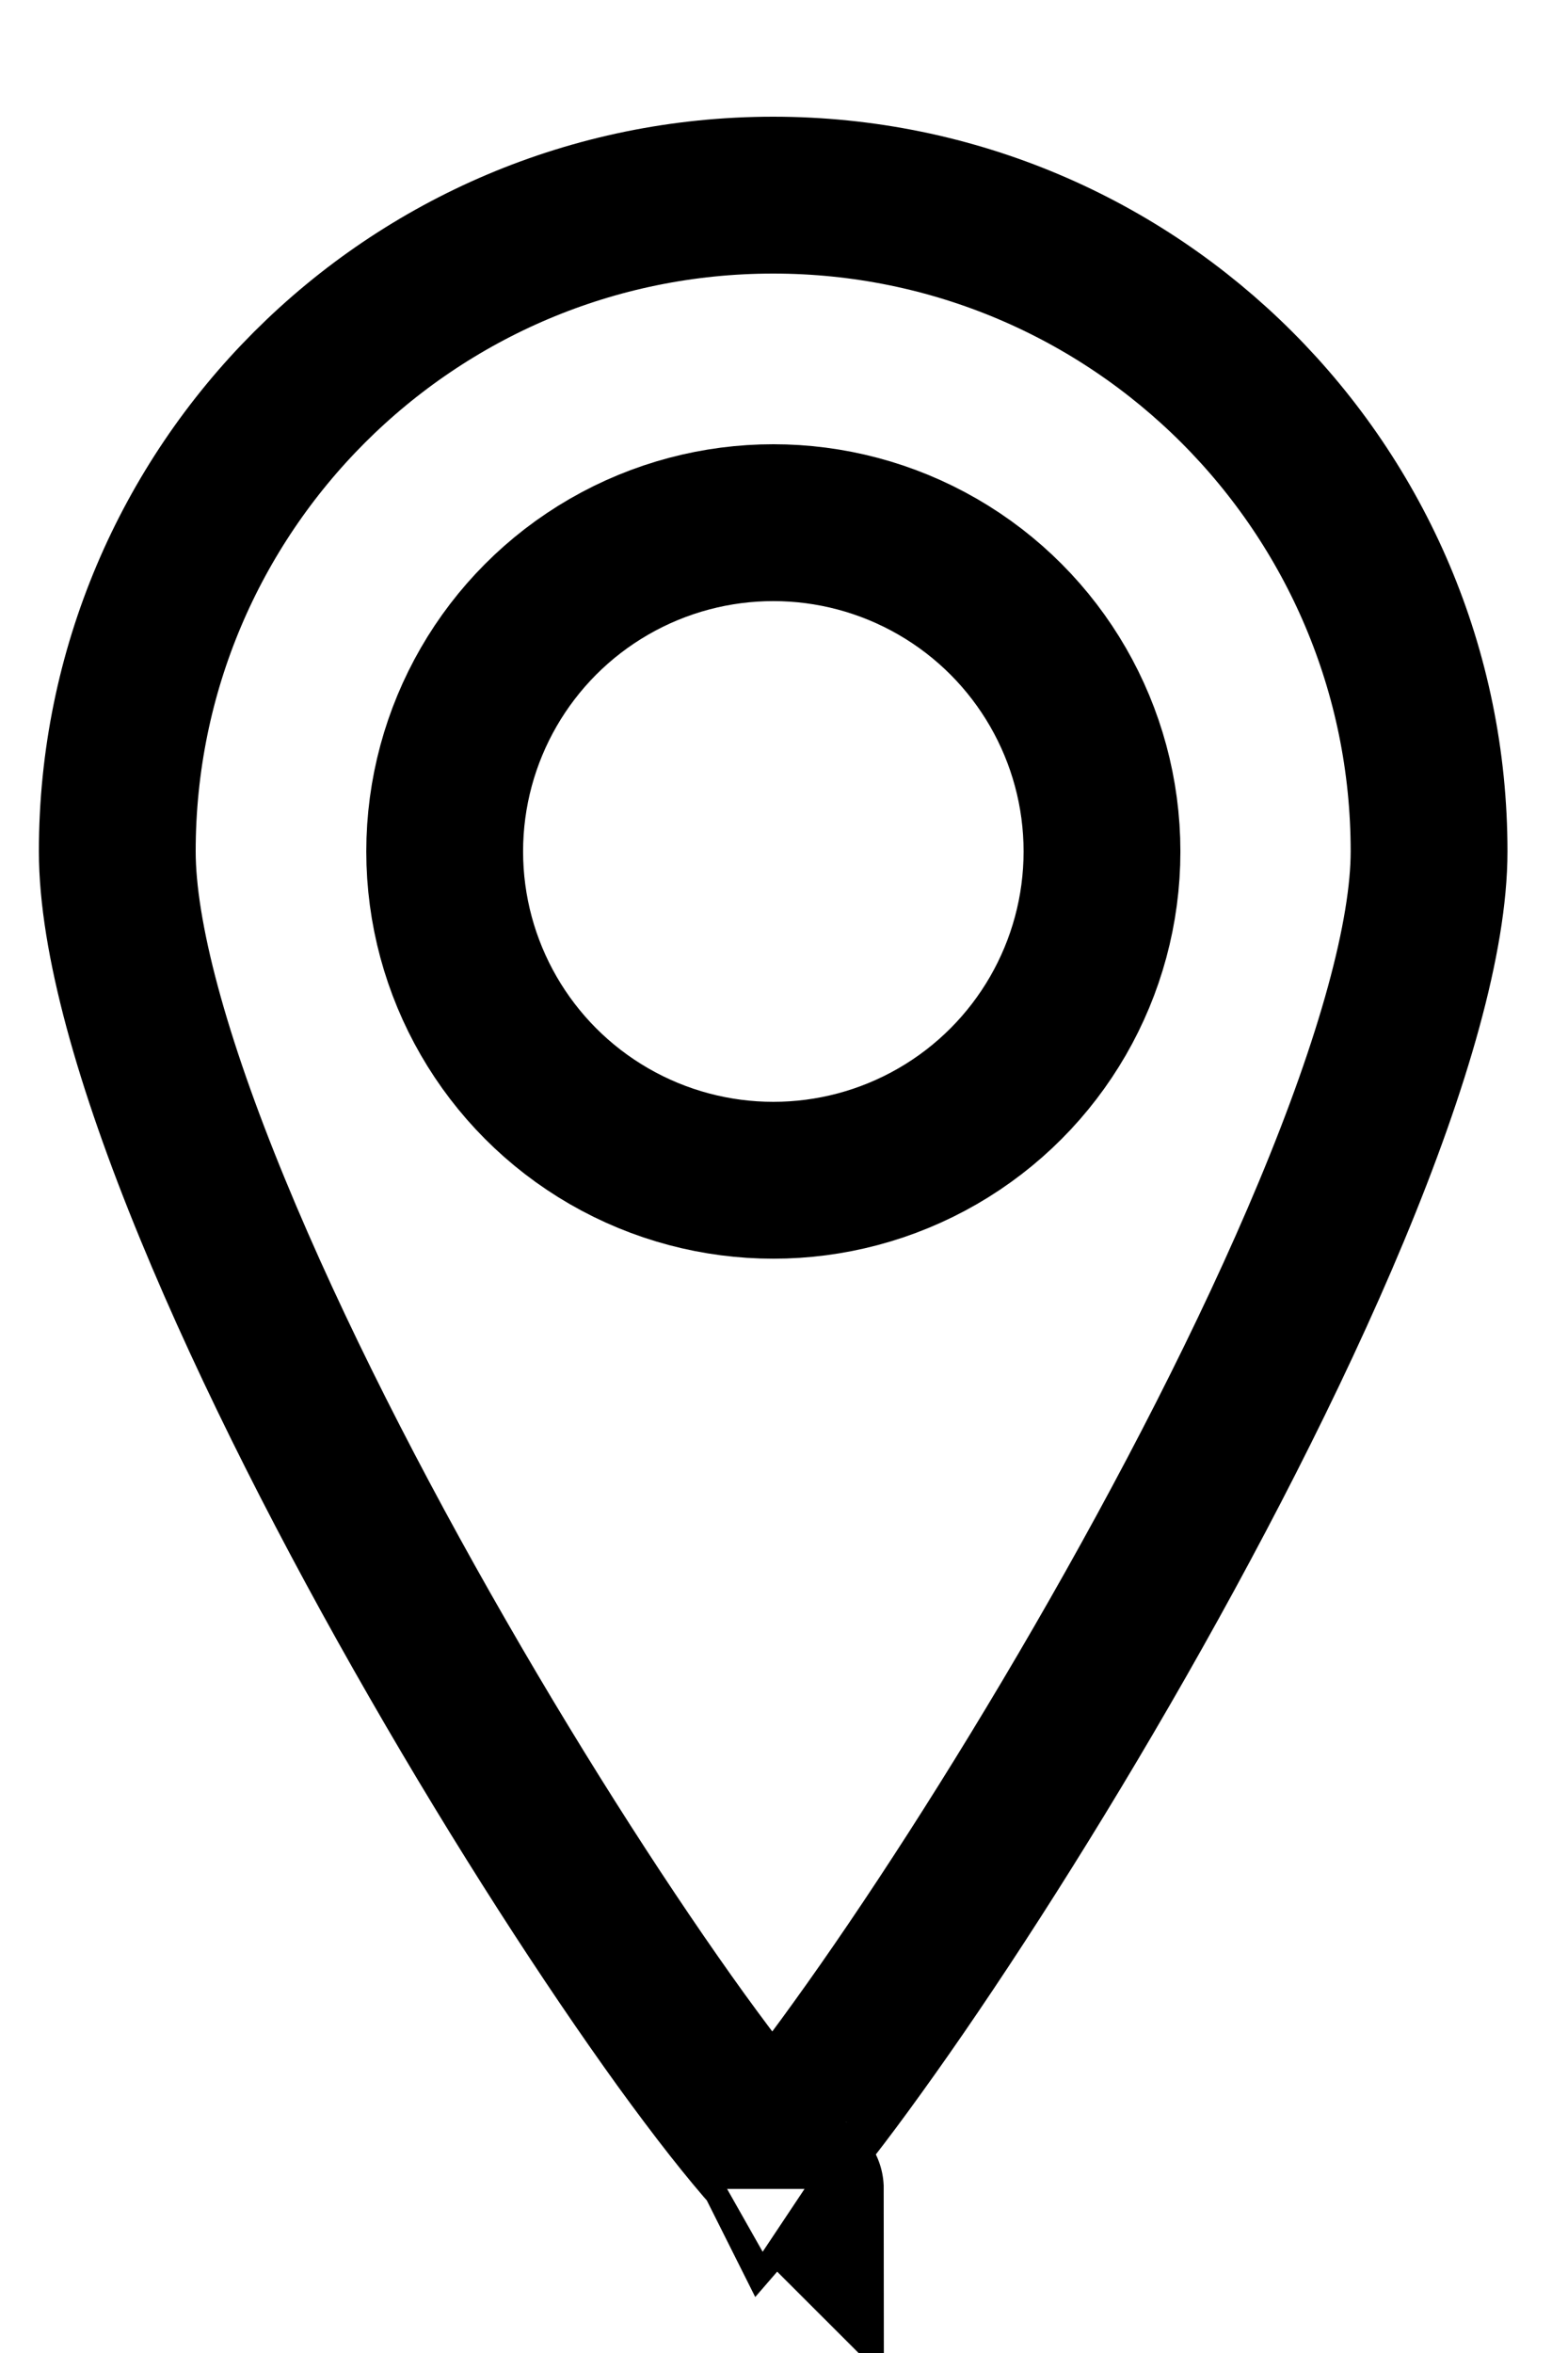
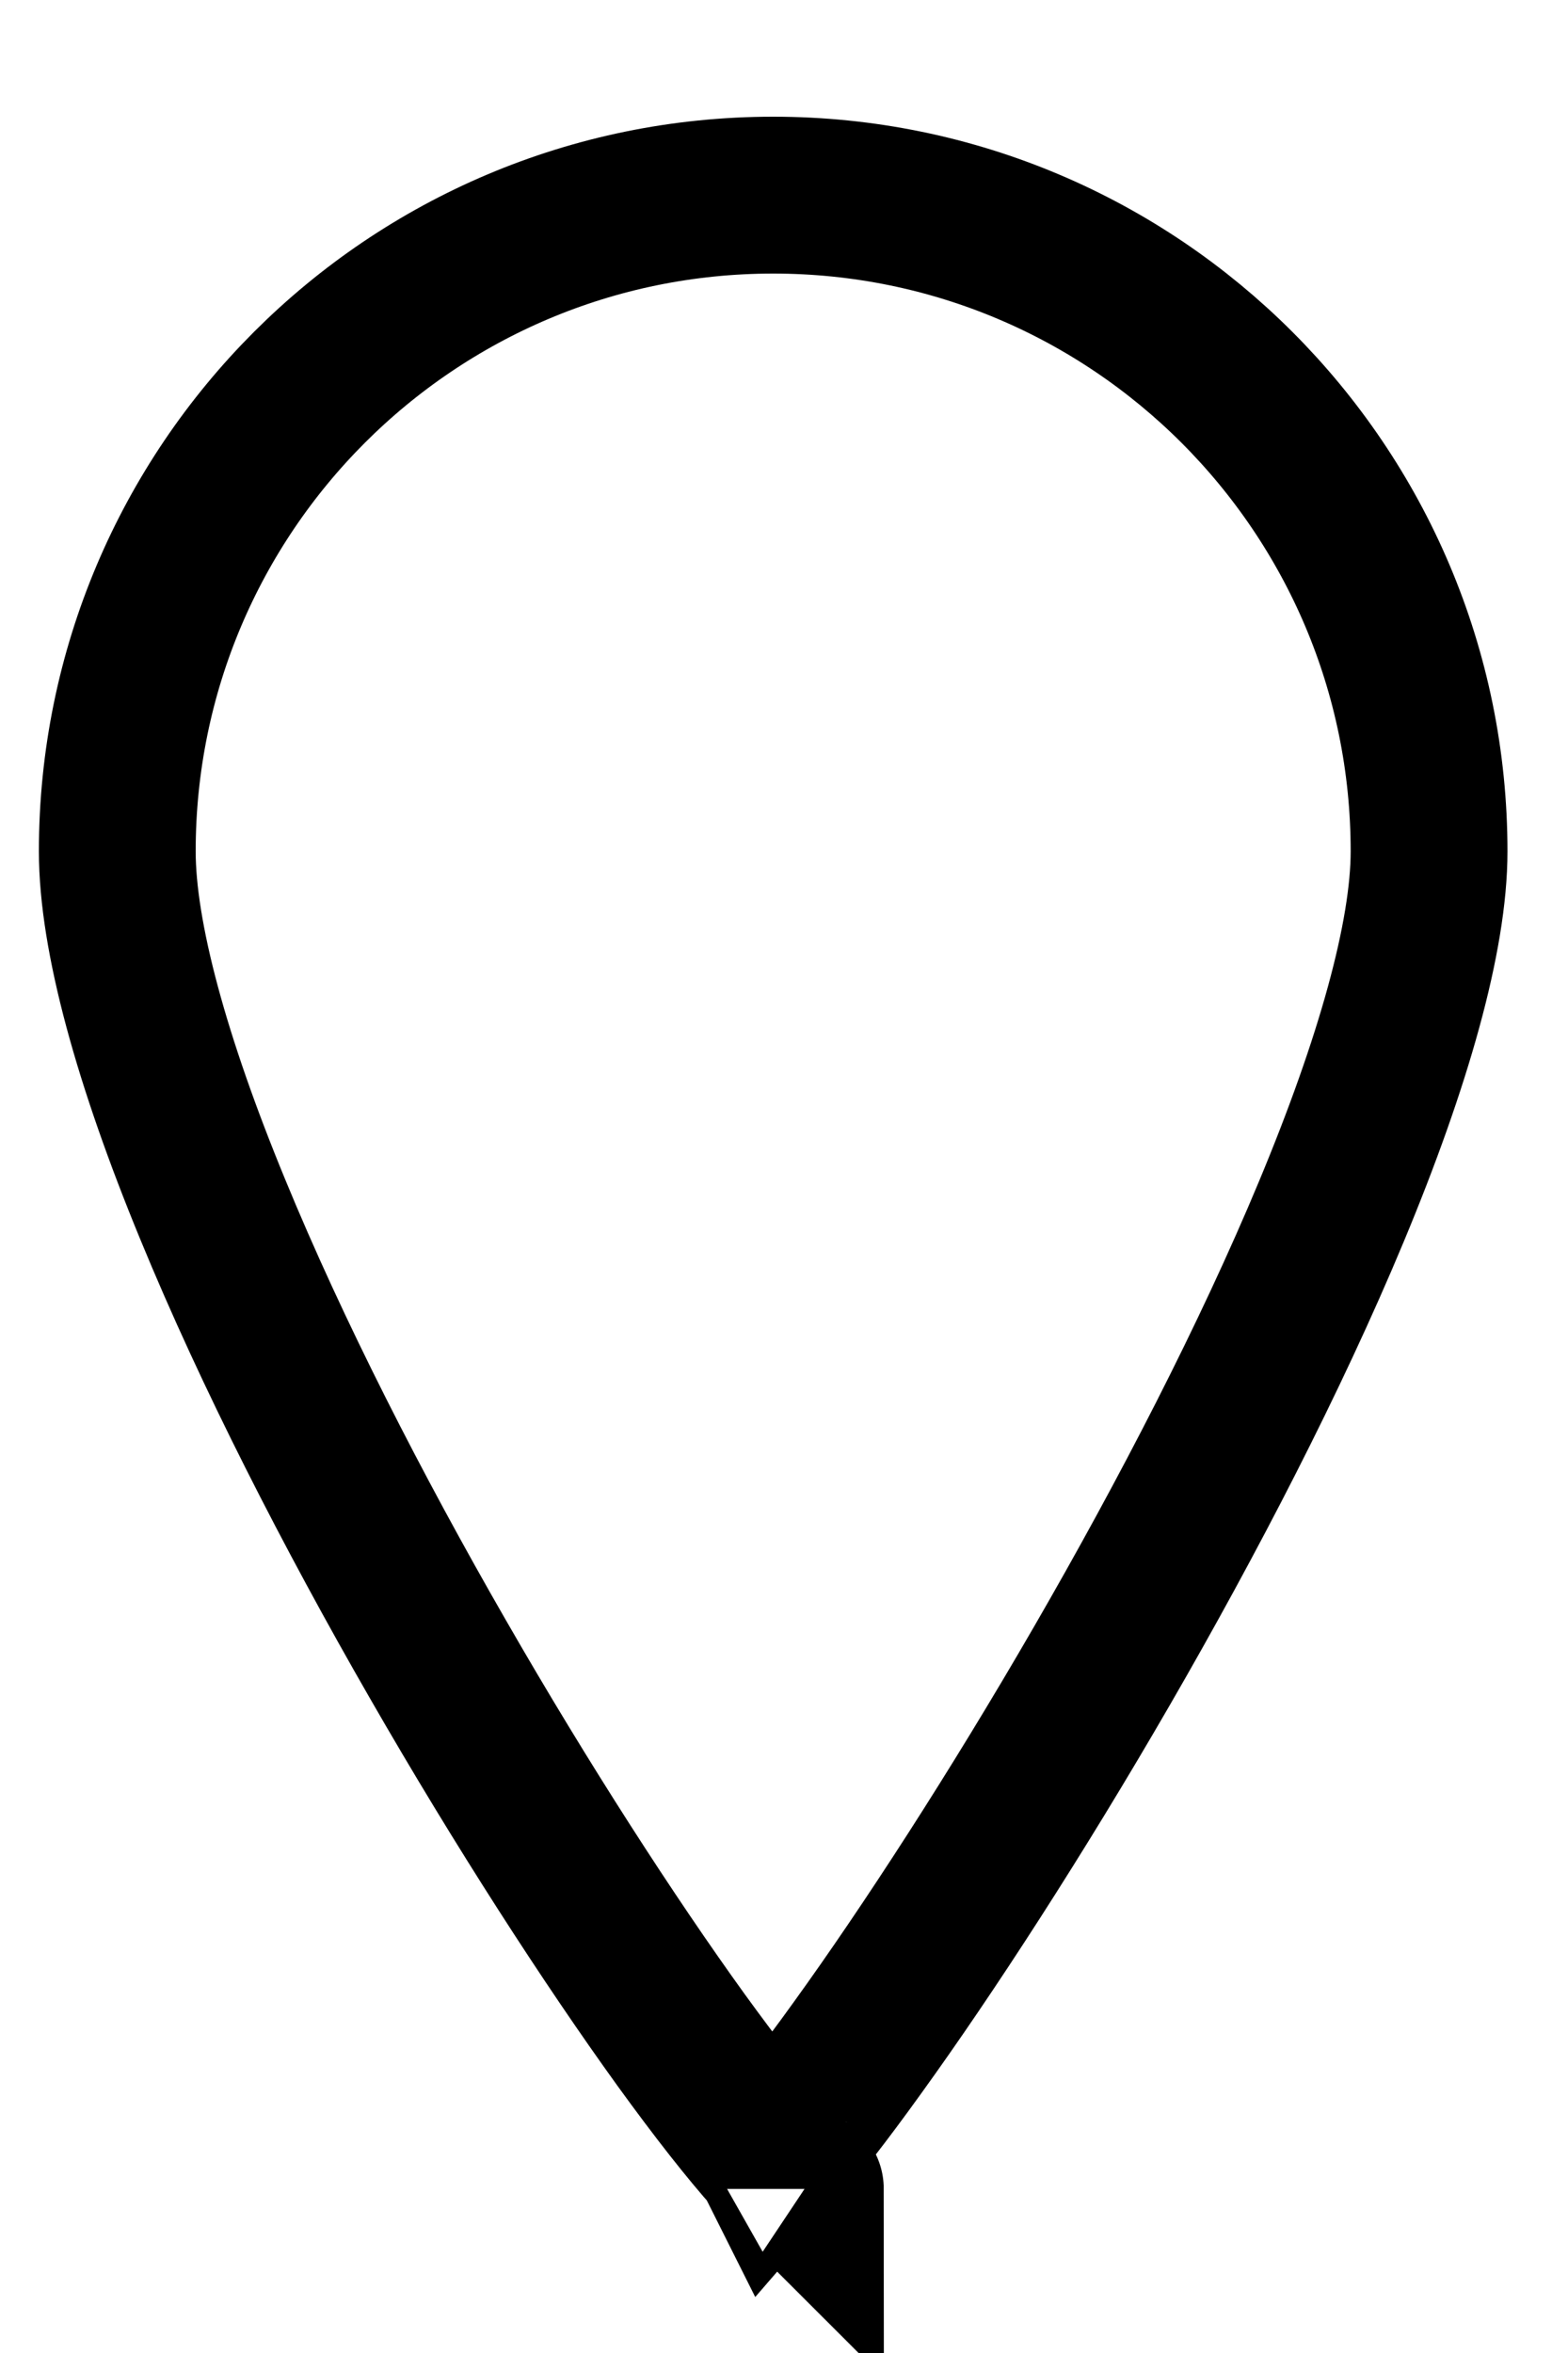
<svg xmlns="http://www.w3.org/2000/svg" width="10" height="15" viewBox="0 0 10 15" fill="none">
-   <path d="M9.114 5.427C9.114 5.969 8.887 6.773 8.491 7.723C8.102 8.656 7.575 9.673 7.028 10.619C6.481 11.565 5.92 12.429 5.468 13.055C5.256 13.35 5.072 13.585 4.929 13.75C4.928 13.748 4.927 13.747 4.926 13.746C4.771 13.573 4.573 13.321 4.344 13.005C3.888 12.373 3.331 11.514 2.792 10.576C2.252 9.638 1.736 8.632 1.356 7.708C0.969 6.769 0.748 5.971 0.748 5.427C0.748 3.117 2.621 1.244 4.931 1.244C7.241 1.244 9.114 3.117 9.114 5.427ZM5.133 13.951C5.136 13.953 5.137 13.953 5.137 13.954C5.137 13.954 5.136 13.953 5.133 13.951Z" stroke="black" />
-   <circle cx="4.932" cy="5.428" r="2.096" stroke="black" />
+   <path d="M9.114 5.427C9.114 5.969 8.887 6.773 8.491 7.723C8.102 8.656 7.575 9.673 7.028 10.619C6.481 11.565 5.92 12.429 5.468 13.055C5.256 13.35 5.072 13.585 4.929 13.75C4.928 13.748 4.927 13.747 4.926 13.746C4.771 13.573 4.573 13.321 4.344 13.005C3.888 12.373 3.331 11.514 2.792 10.576C2.252 9.638 1.736 8.632 1.356 7.708C0.969 6.769 0.748 5.971 0.748 5.427C0.748 3.117 2.621 1.244 4.931 1.244C7.241 1.244 9.114 3.117 9.114 5.427ZM5.133 13.951C5.136 13.953 5.137 13.953 5.137 13.954C5.137 13.954 5.136 13.953 5.133 13.951" stroke="black" />
</svg>